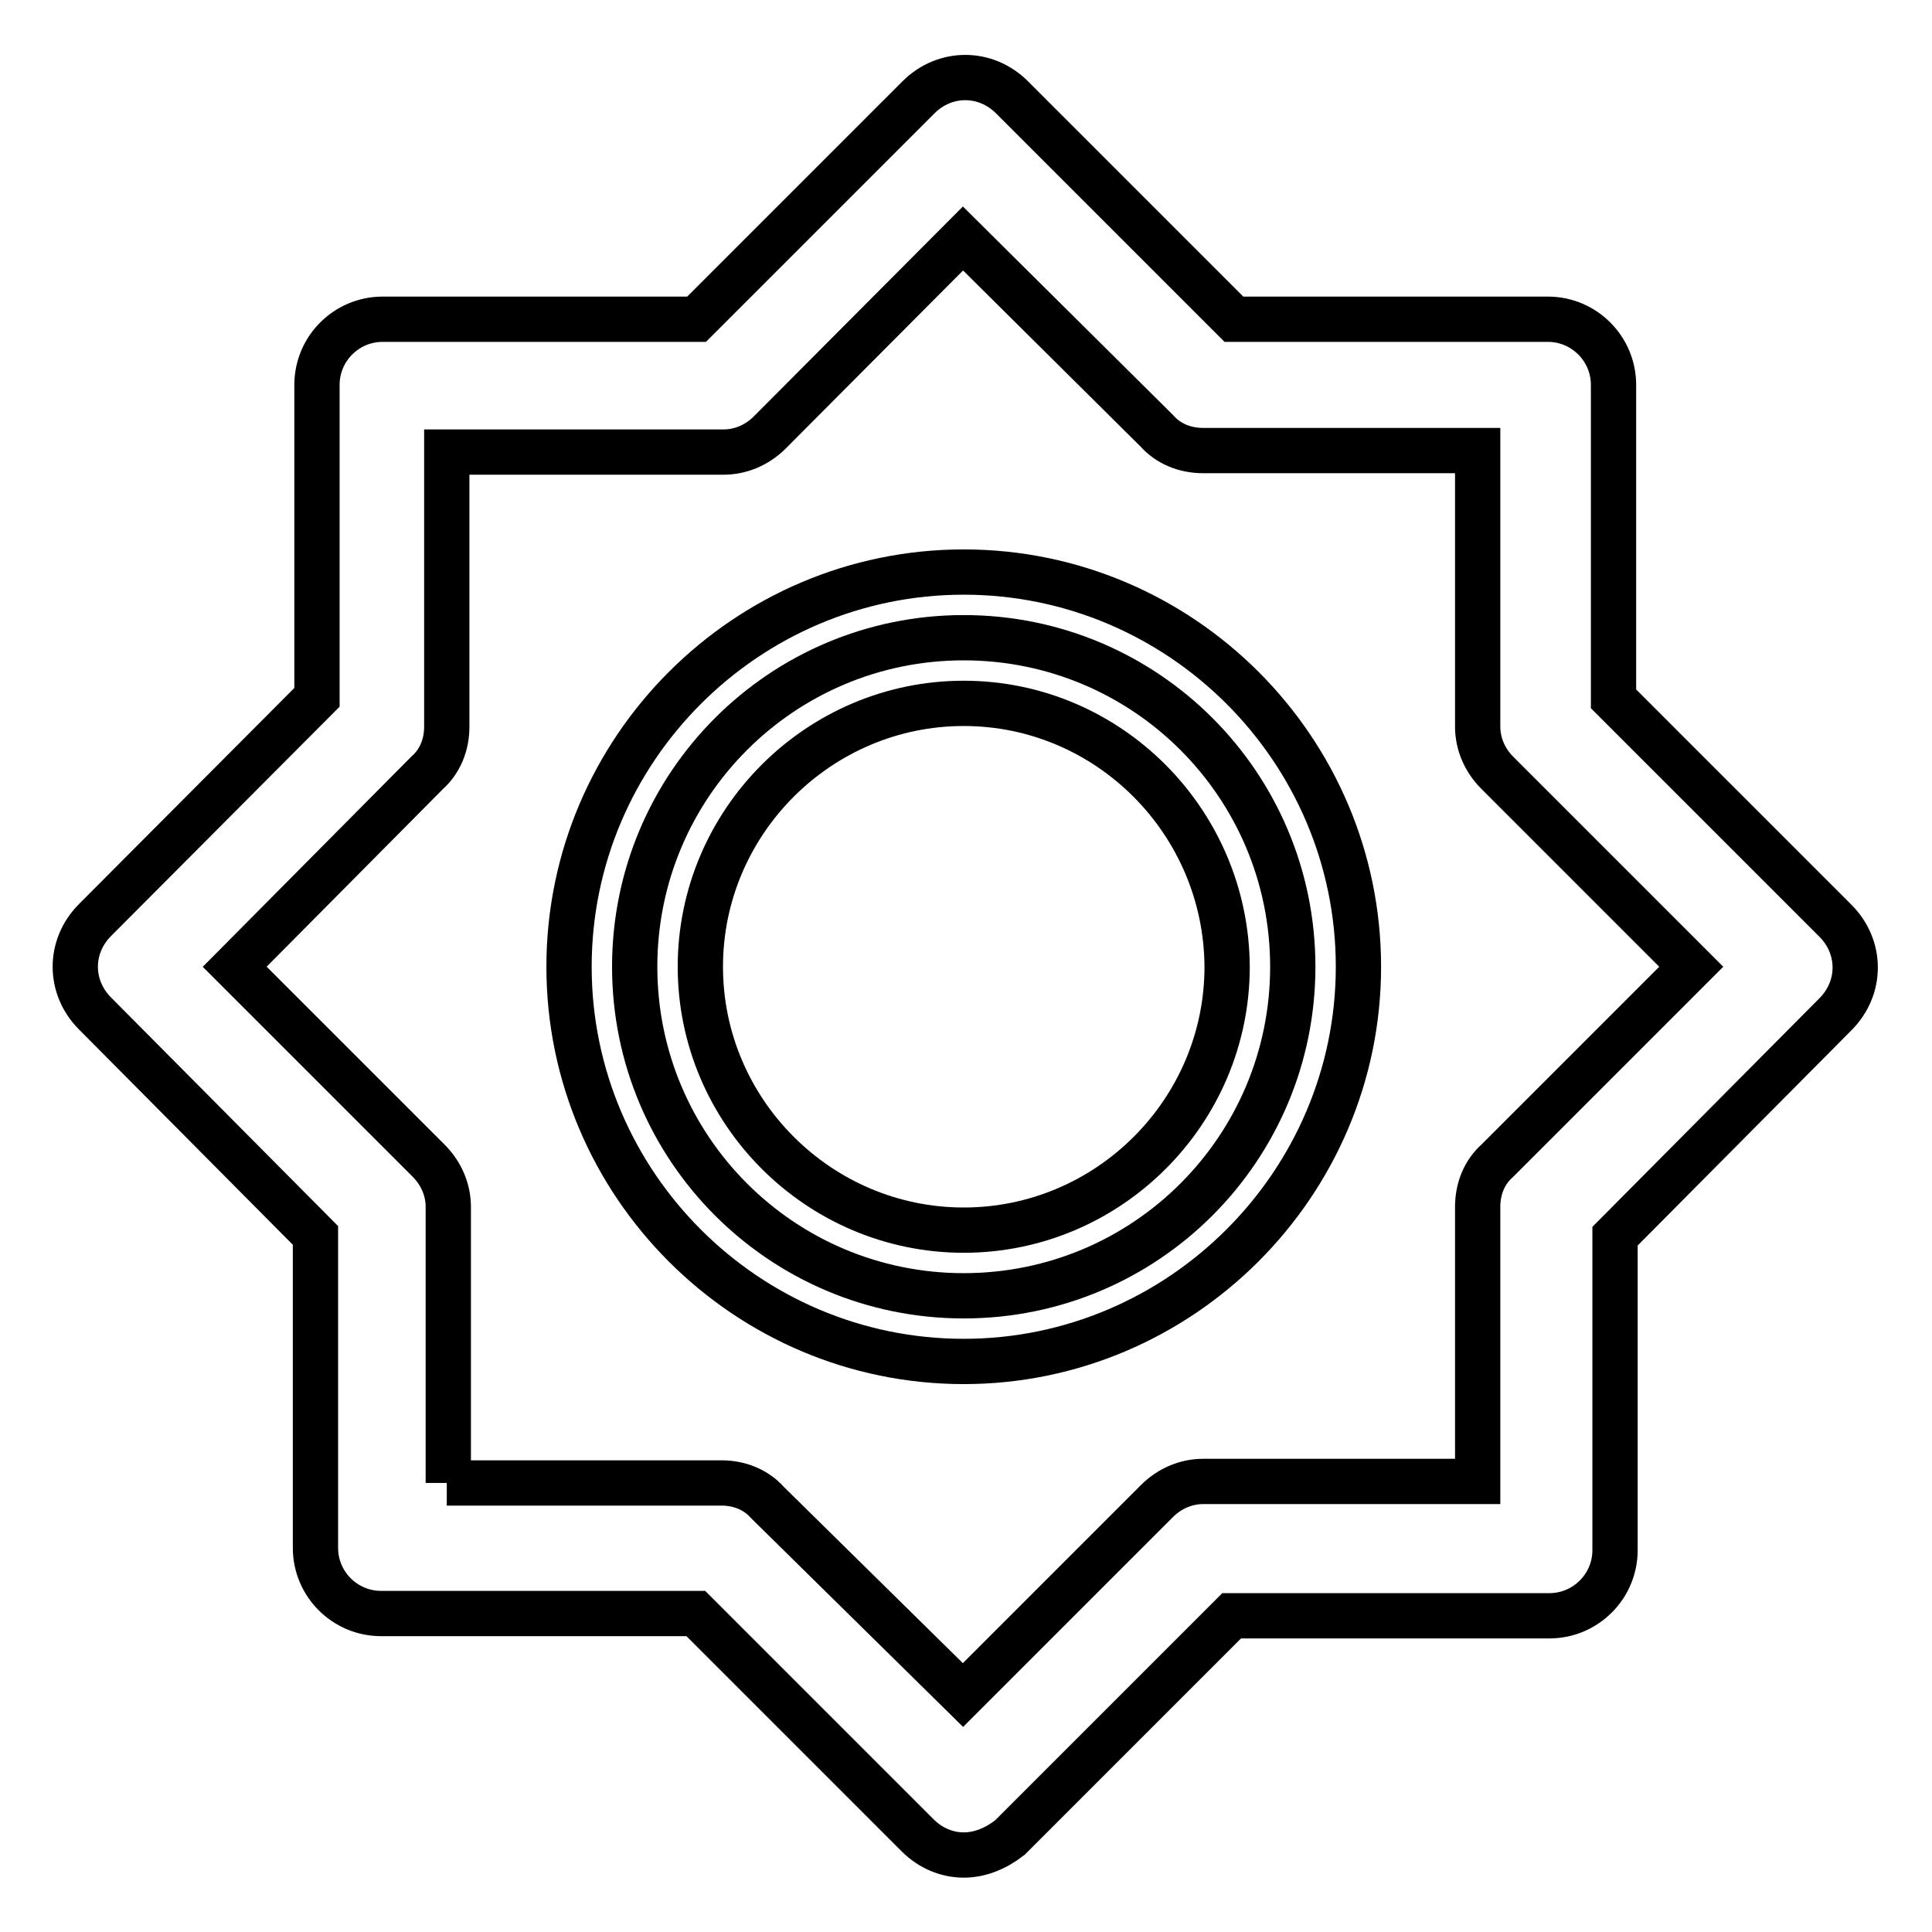
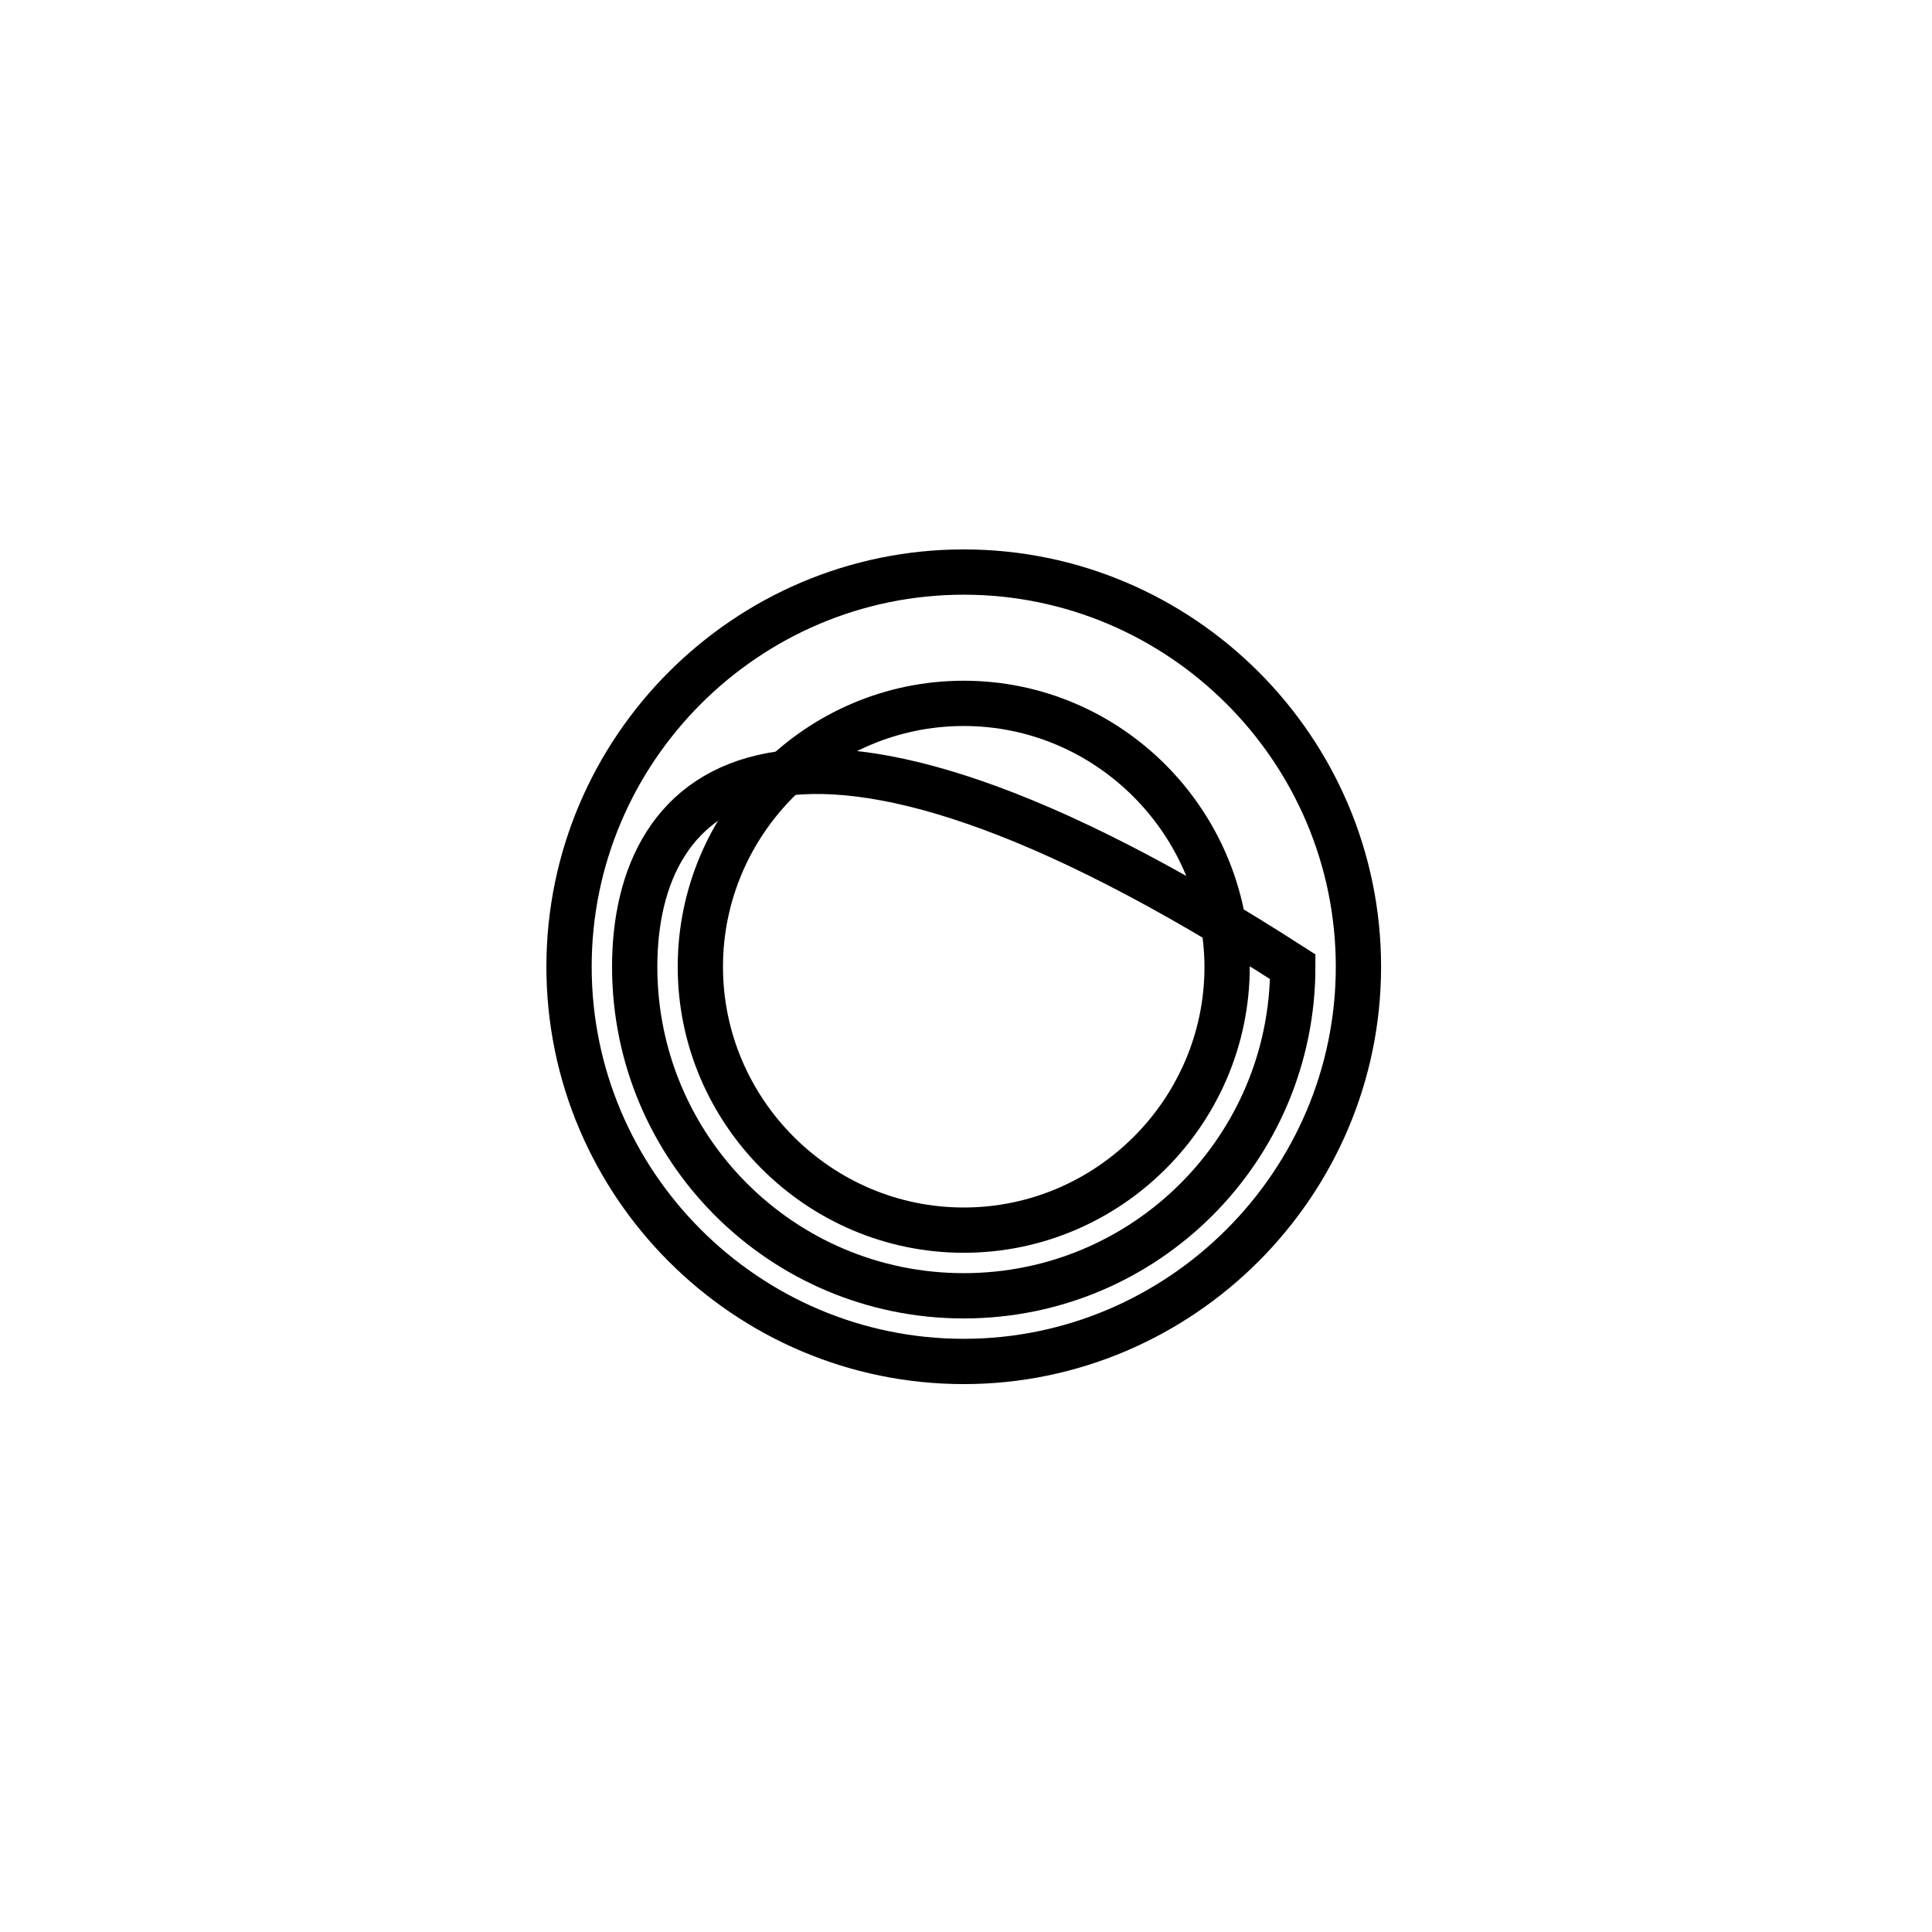
<svg xmlns="http://www.w3.org/2000/svg" version="1.1" x="0px" y="0px" viewBox="0 0 256 256" enable-background="new 0 0 256 256" xml:space="preserve">
  <g>
-     <path stroke-width="6" fill-opacity="0" stroke="#000000" d="M127.7,245.8c-2.2,0-4.4-0.9-6.1-2.6l-29.4-29.4H50.5c-4.8,0-8.7-3.9-8.7-8.7v-41.4l-29.2-29.4 c-3.5-3.5-3.5-8.9,0-12.4L42,92.4V51c0-4.8,3.9-8.7,8.7-8.7h41.6l29.4-29.4c3.5-3.5,8.9-3.5,12.4,0l29.4,29.4h41.6 c4.8,0,8.7,3.9,8.7,8.7v41.6l29.4,29.4c3.5,3.5,3.5,8.9,0,12.4L214,163.8v41.6c0,4.8-3.9,8.7-8.7,8.7h-42.1l-29.4,29.4 C132,244.9,129.9,245.8,127.7,245.8L127.7,245.8z M59.2,196.5h36.4c2.4,0,4.6,0.9,6.1,2.6l25.9,25.5l25.7-25.7 c1.7-1.7,3.9-2.6,6.1-2.6h36.4v-36.4c0-2.4,0.9-4.6,2.6-6.1l25.7-25.7l-25.7-25.7c-1.7-1.7-2.6-3.9-2.6-6.1V59.7h-36.4 c-2.4,0-4.6-0.9-6.1-2.6l-25.7-25.5L102,57.3c-1.7,1.7-3.9,2.6-6.1,2.6H59.2v36.4c0,2.4-0.9,4.6-2.6,6.1l-25.5,25.7l25.7,25.7 c1.7,1.7,2.6,3.9,2.6,6.1v36.6H59.2z" />
-     <path stroke-width="6" fill-opacity="0" stroke="#000000" d="M84.1,128.1c0,24.1,19.5,43.6,43.6,43.6c24.1,0,43.6-19.5,43.6-43.6c0,0,0,0,0,0 c0-24.1-19.5-43.6-43.6-43.6C103.6,84.5,84.1,104,84.1,128.1z" />
+     <path stroke-width="6" fill-opacity="0" stroke="#000000" d="M84.1,128.1c0,24.1,19.5,43.6,43.6,43.6c24.1,0,43.6-19.5,43.6-43.6c0,0,0,0,0,0 C103.6,84.5,84.1,104,84.1,128.1z" />
    <path stroke-width="6" fill-opacity="0" stroke="#000000" d="M127.7,180.4c-28.8,0-52.3-23.5-52.3-52.3s23.5-52.3,52.3-52.3c28.8,0,52.3,23.5,52.3,52.3 S156.4,180.4,127.7,180.4z M127.7,93.2c-19.2,0-34.9,15.7-34.9,34.9c0,19.2,15.7,34.9,34.9,34.9c19.2,0,34.9-15.7,34.9-34.9 C162.5,108.9,146.9,93.2,127.7,93.2z" />
  </g>
</svg>